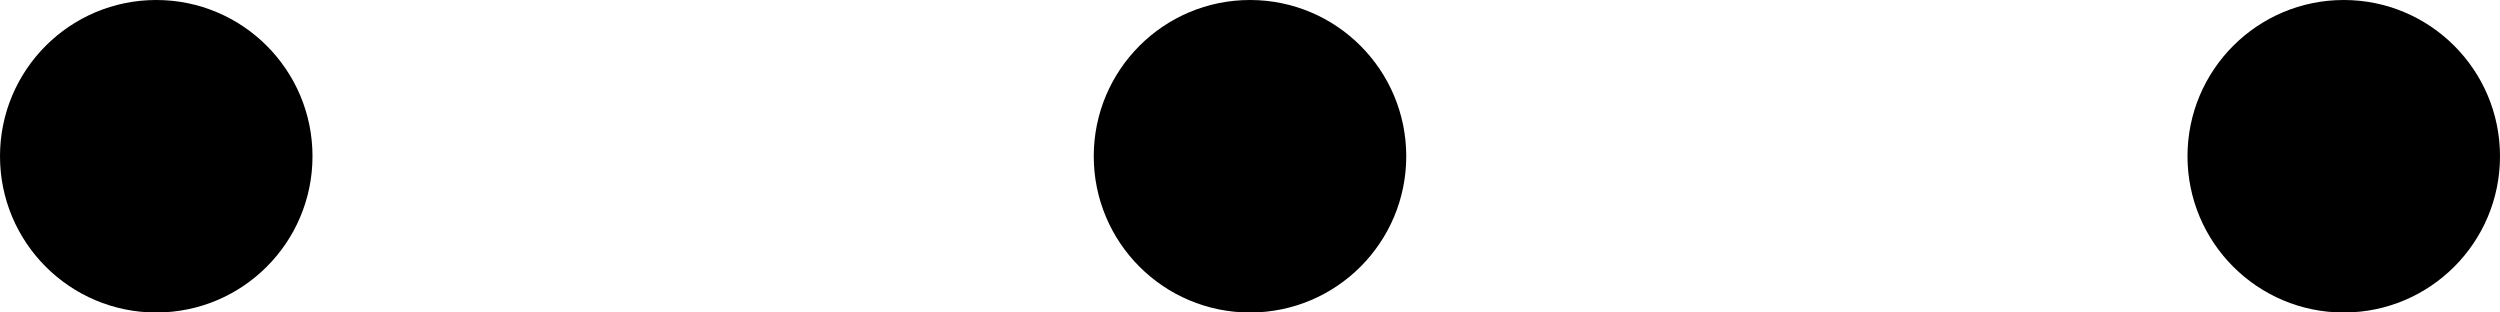
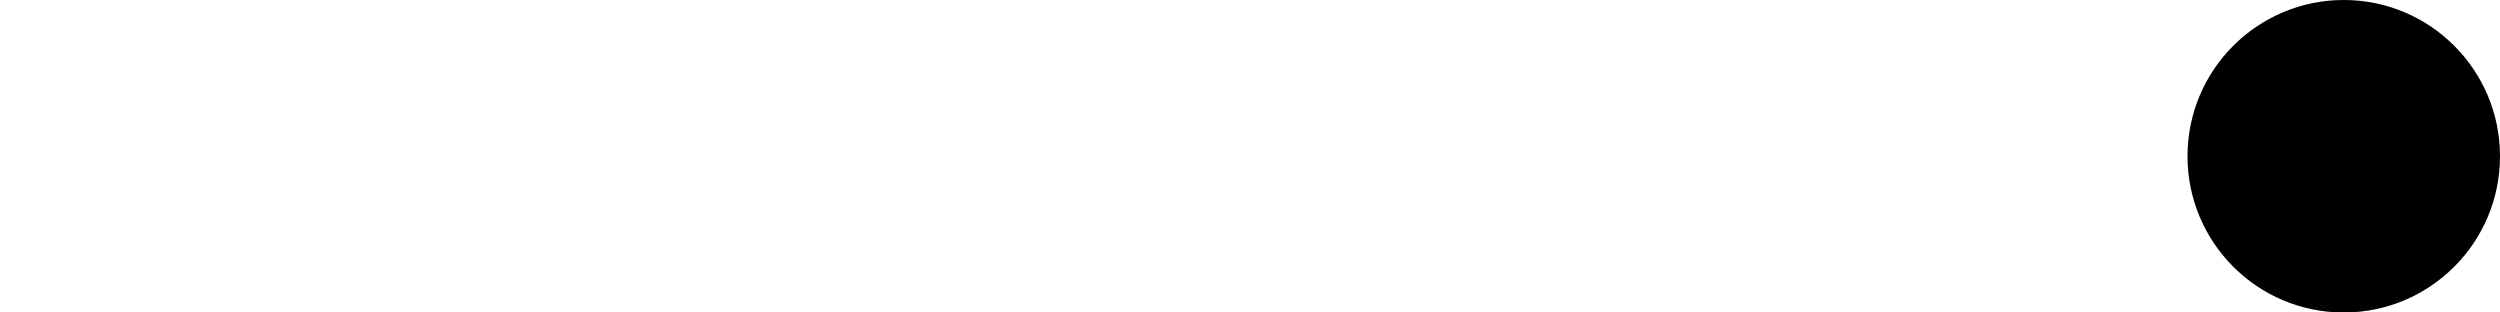
<svg xmlns="http://www.w3.org/2000/svg" width="32" height="4" viewBox="0 0 32 4">
  <g id="グループ_6307" data-name="グループ 6307" transform="translate(-667 -863)">
-     <circle id="楕円形_15" data-name="楕円形 15" cx="2" cy="2" r="2" transform="translate(681 863)" />
-     <circle id="楕円形_48" data-name="楕円形 48" cx="2" cy="2" r="2" transform="translate(667 863)" />
    <circle id="楕円形_49" data-name="楕円形 49" cx="2" cy="2" r="2" transform="translate(695 863)" />
  </g>
</svg>